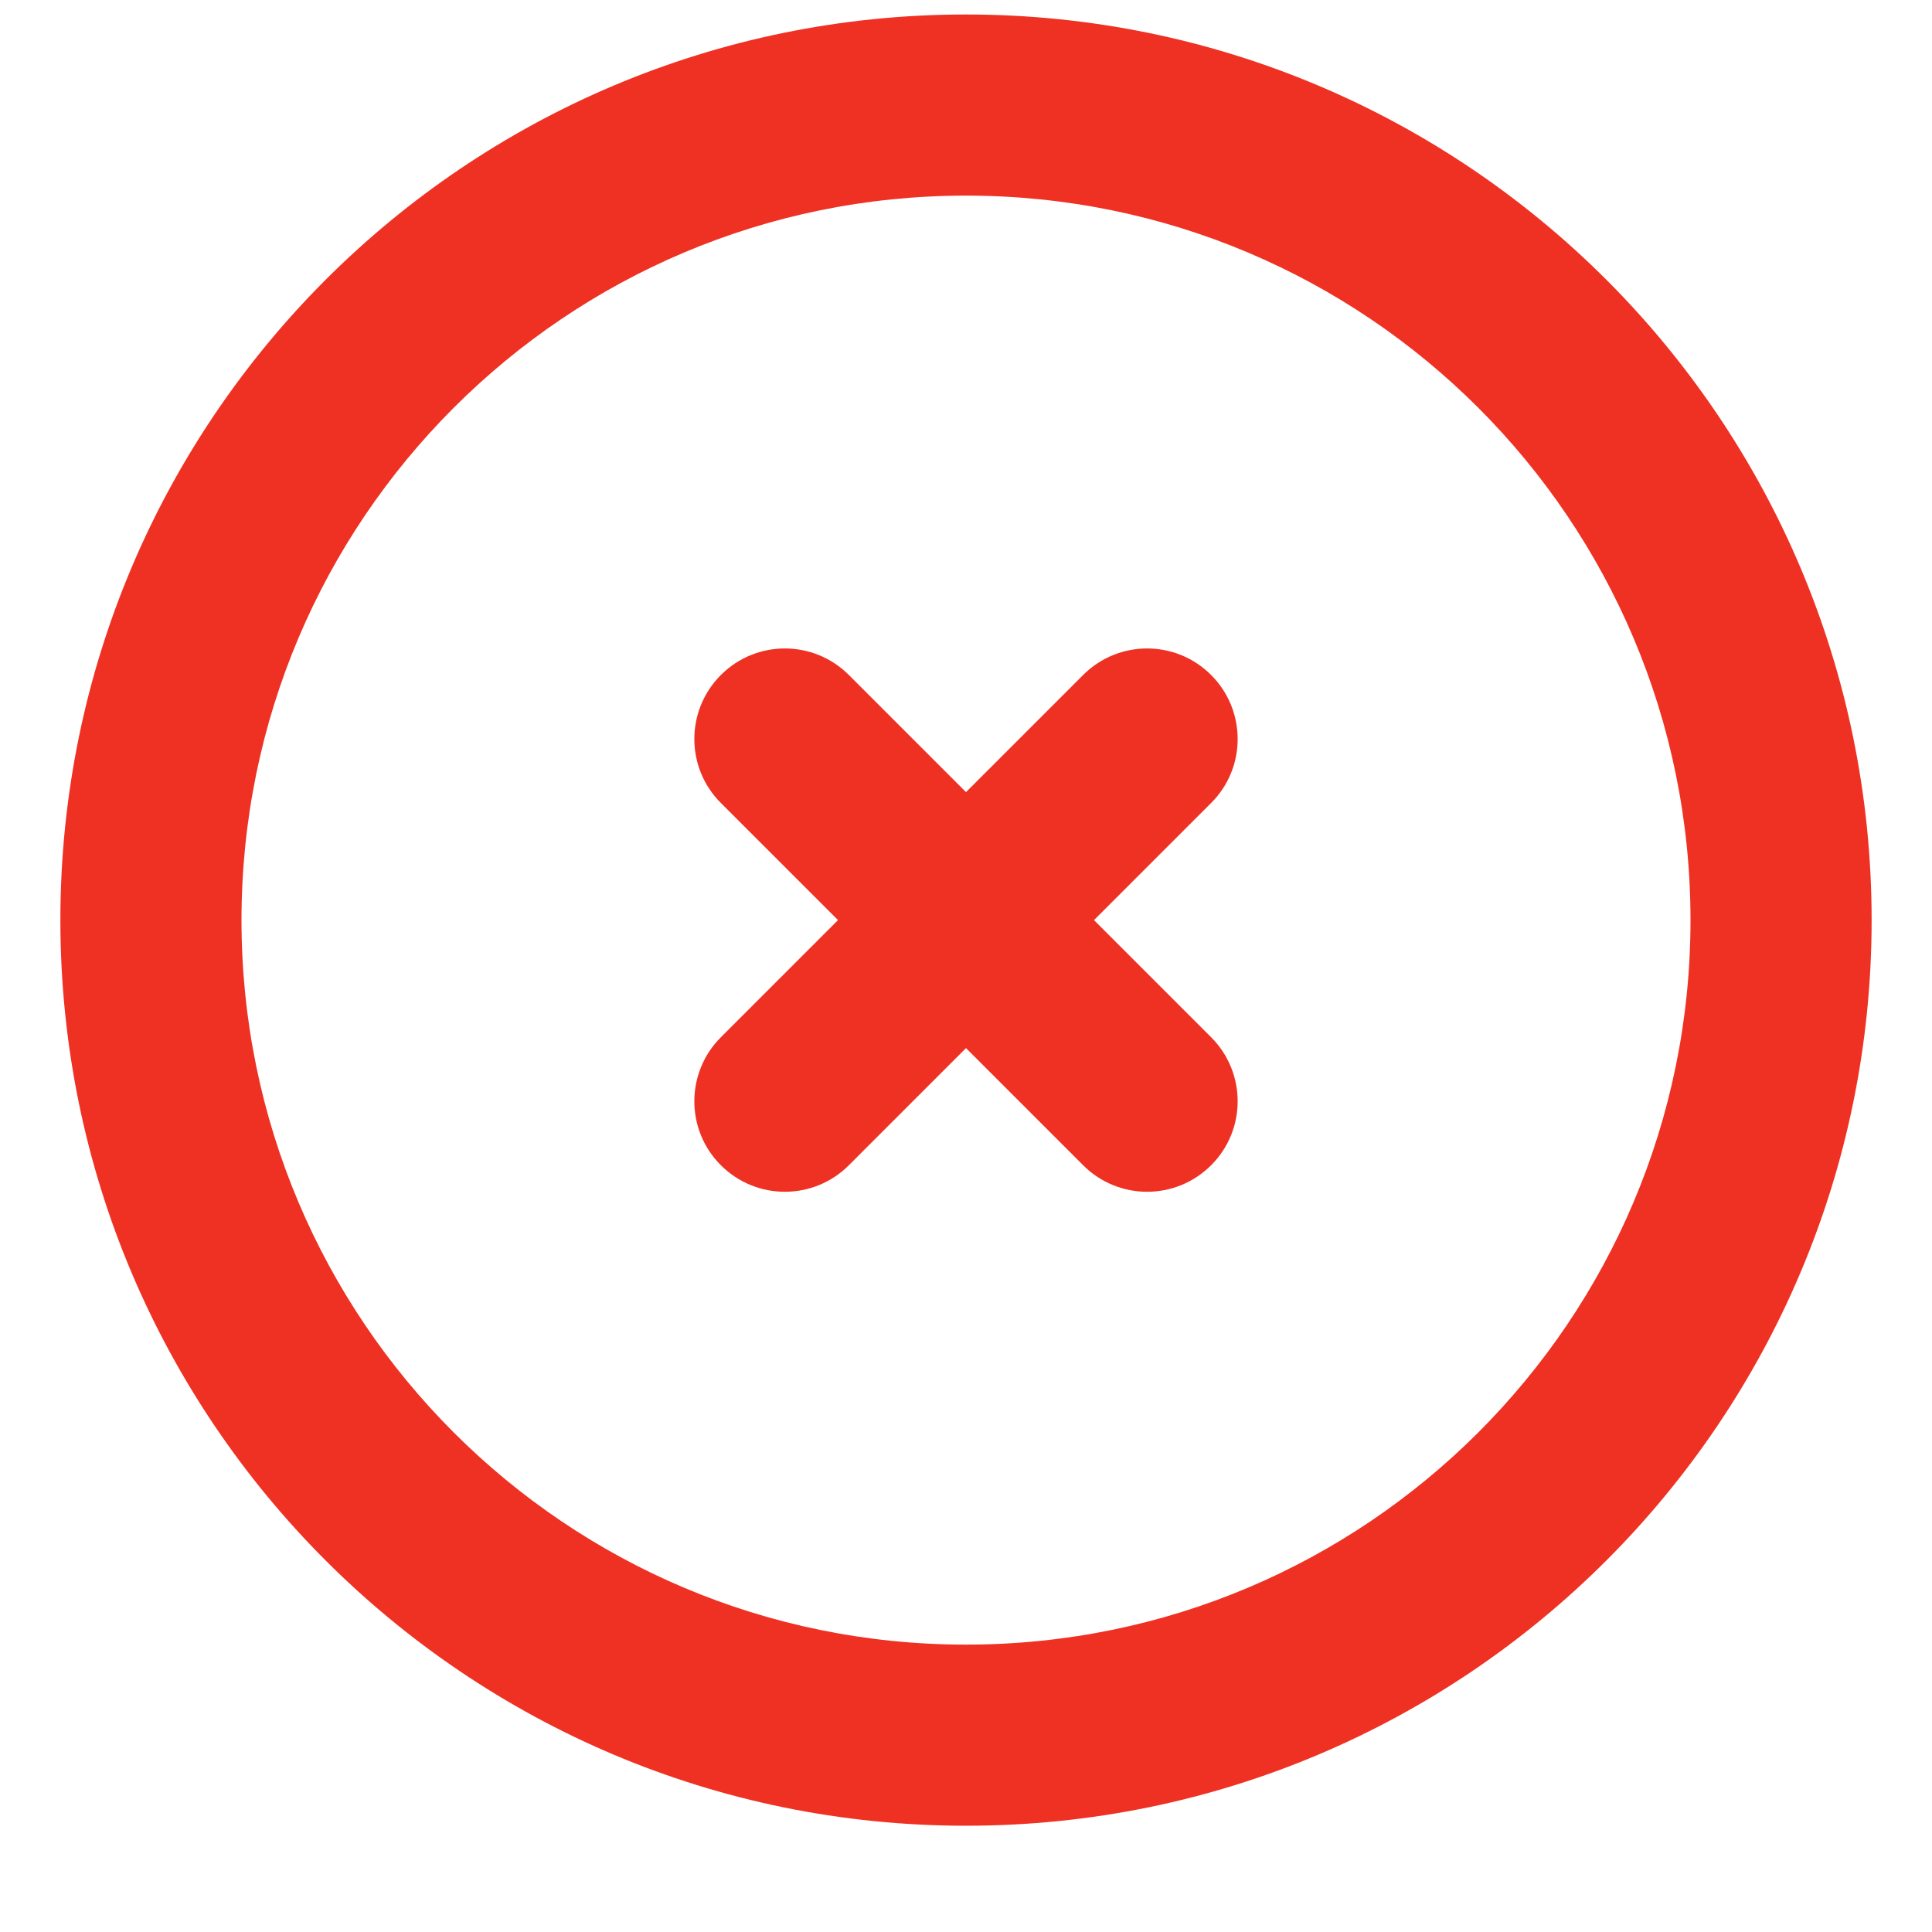
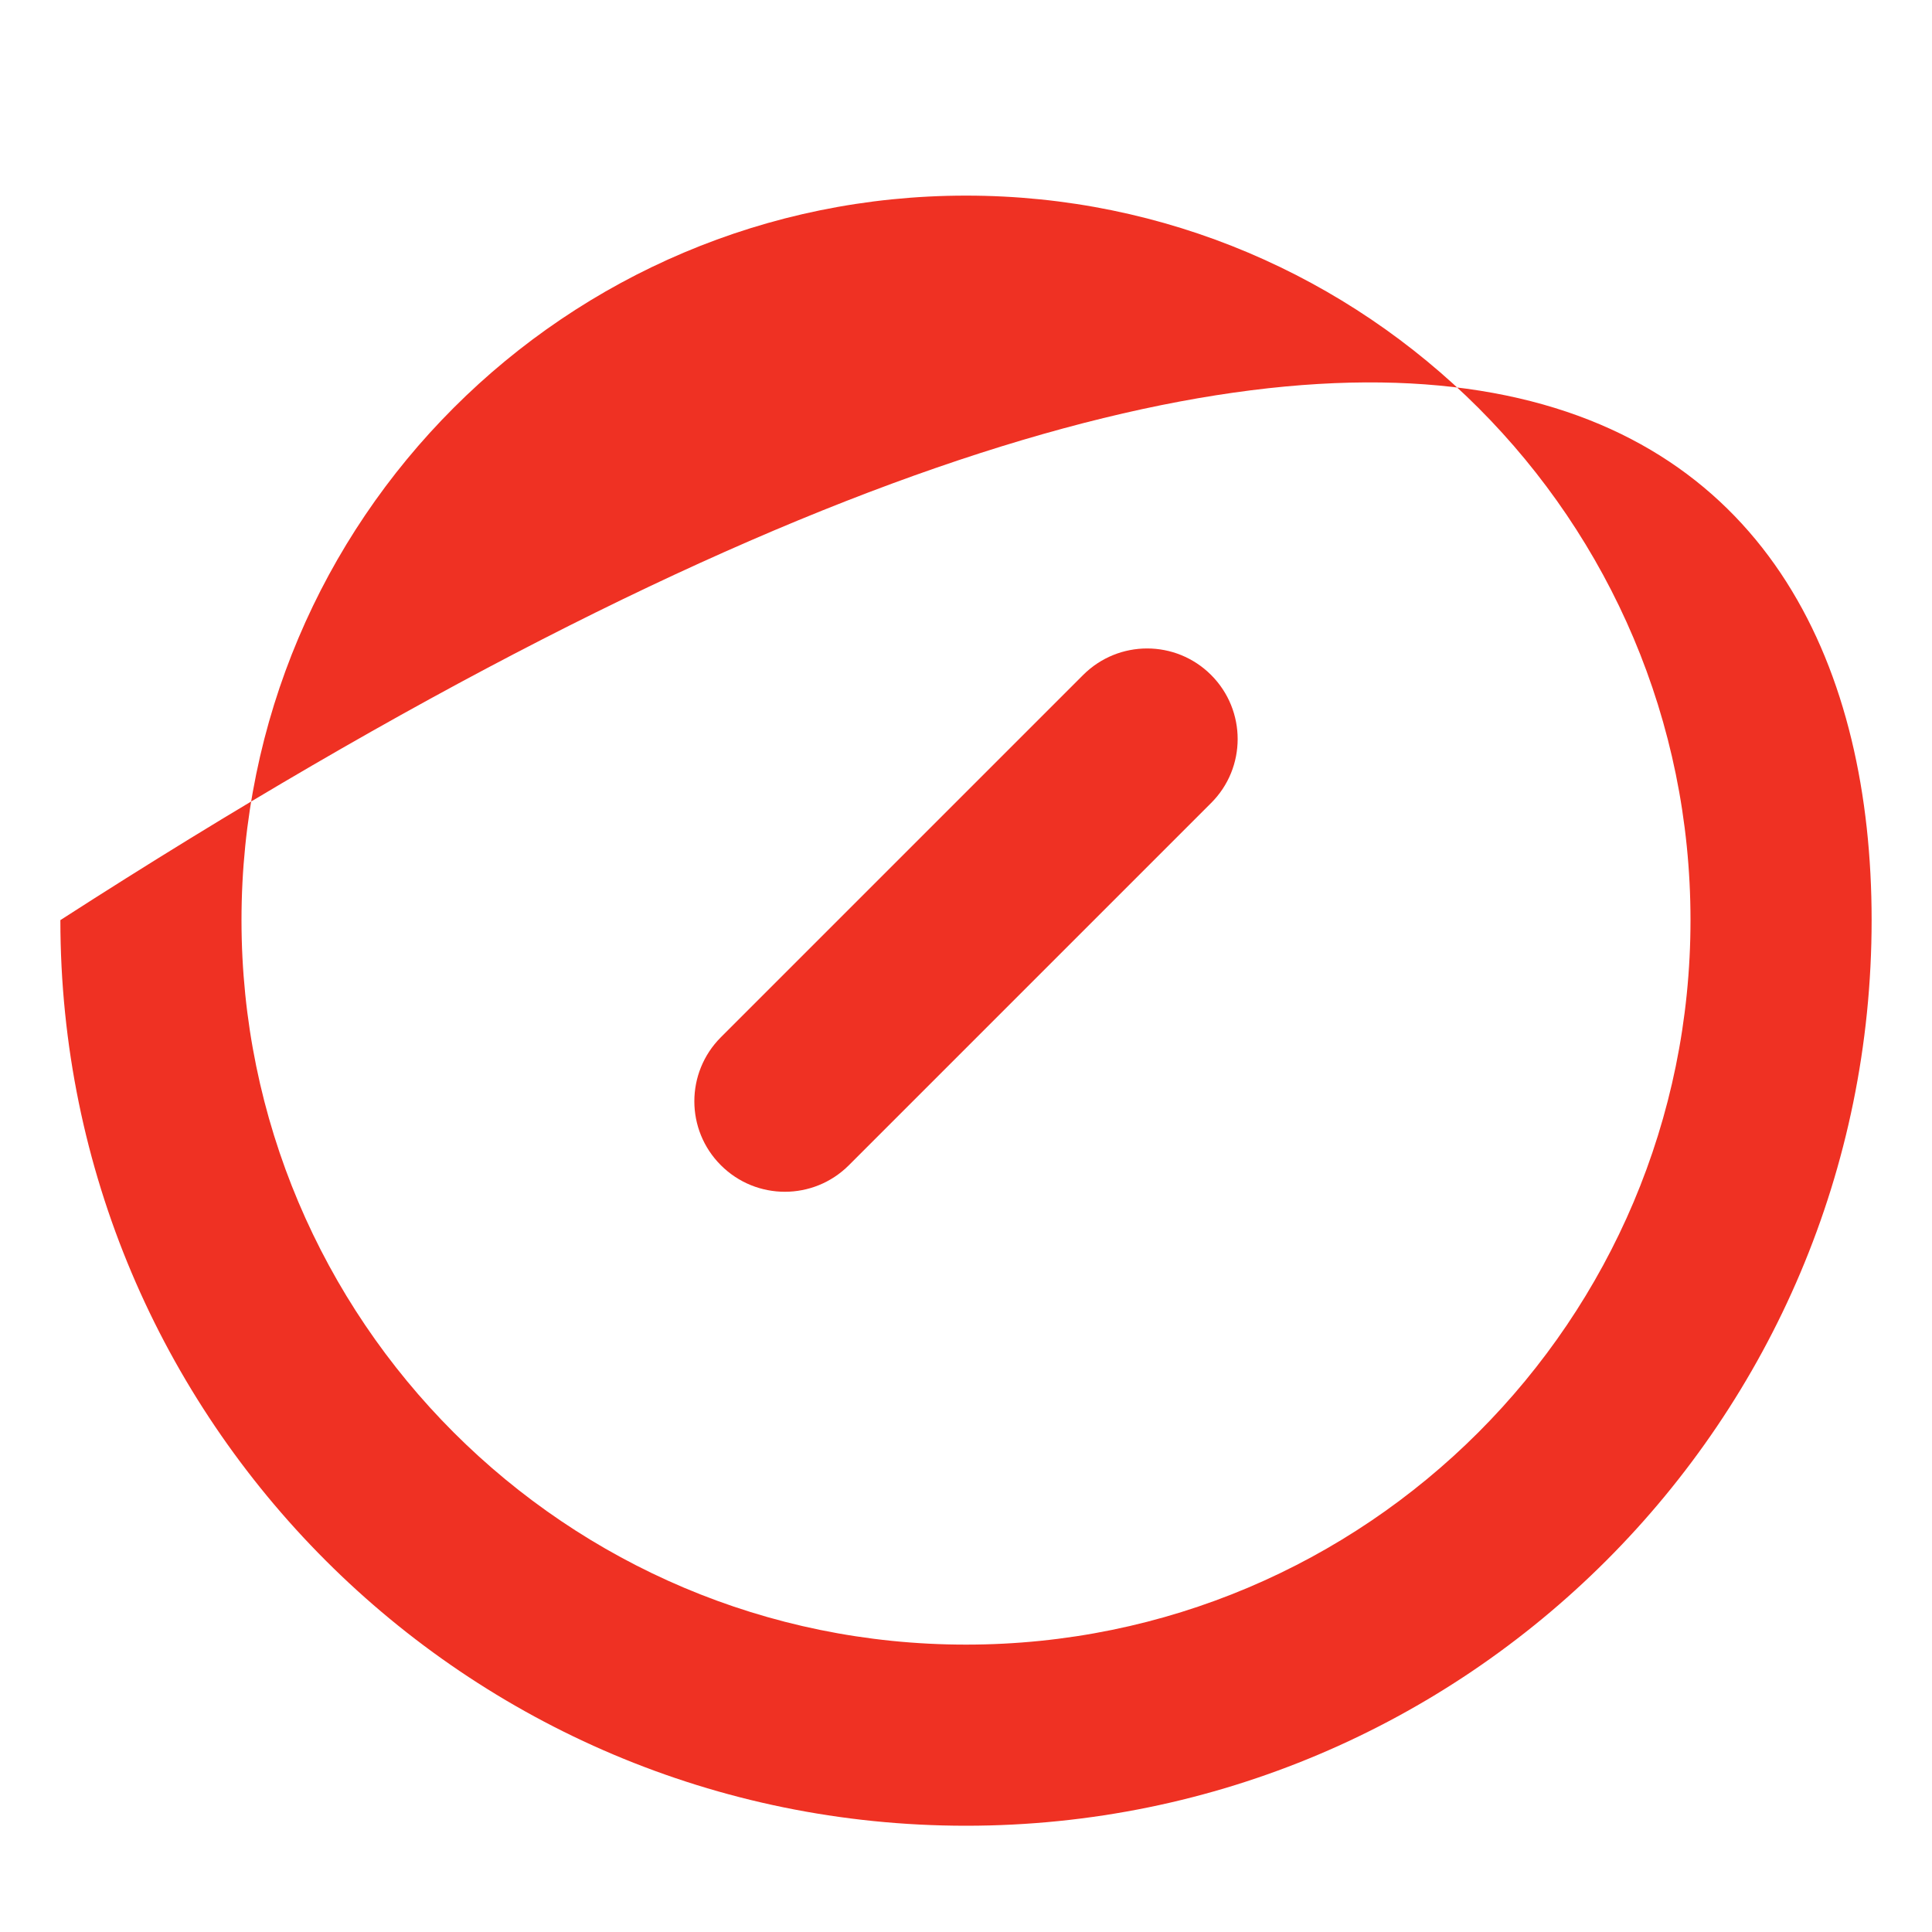
<svg xmlns="http://www.w3.org/2000/svg" width="16" height="16" viewBox="0 0 16 16" fill="none">
-   <path fill-rule="evenodd" clip-rule="evenodd" d="M0.5 7.62C0.5 3.478 3.858 0.12 8 0.12C12.142 0.12 15.5 3.478 15.5 7.62C15.5 11.762 12.142 15.12 8 15.12C3.858 15.12 0.5 11.762 0.5 7.62ZM8 1.62C4.686 1.62 2 4.306 2 7.62C2 10.934 4.686 13.62 8 13.62C11.314 13.62 14 10.934 14 7.62C14 4.306 11.314 1.62 8 1.62Z" fill="#EF3123" />
+   <path fill-rule="evenodd" clip-rule="evenodd" d="M0.5 7.62C12.142 0.12 15.5 3.478 15.5 7.62C15.5 11.762 12.142 15.12 8 15.12C3.858 15.12 0.5 11.762 0.5 7.62ZM8 1.62C4.686 1.62 2 4.306 2 7.62C2 10.934 4.686 13.62 8 13.62C11.314 13.62 14 10.934 14 7.62C14 4.306 11.314 1.62 8 1.62Z" fill="#EF3123" />
  <path fill-rule="evenodd" clip-rule="evenodd" d="M10.03 5.59C10.323 5.883 10.323 6.358 10.03 6.65L8.53 8.15L8.53 8.15L7.03 9.65C6.737 9.943 6.263 9.943 5.97 9.65C5.677 9.358 5.677 8.883 5.97 8.59L7.47 7.09L7.47 7.09L8.97 5.59C9.263 5.297 9.737 5.297 10.03 5.59Z" fill="#EF3123" />
-   <path fill-rule="evenodd" clip-rule="evenodd" d="M5.97 5.59C6.263 5.297 6.737 5.297 7.03 5.59L10.03 8.59C10.323 8.883 10.323 9.358 10.03 9.65C9.737 9.943 9.263 9.943 8.97 9.65L7.47 8.15L5.97 6.65C5.677 6.358 5.677 5.883 5.97 5.59Z" fill="#EF3123" />
</svg>